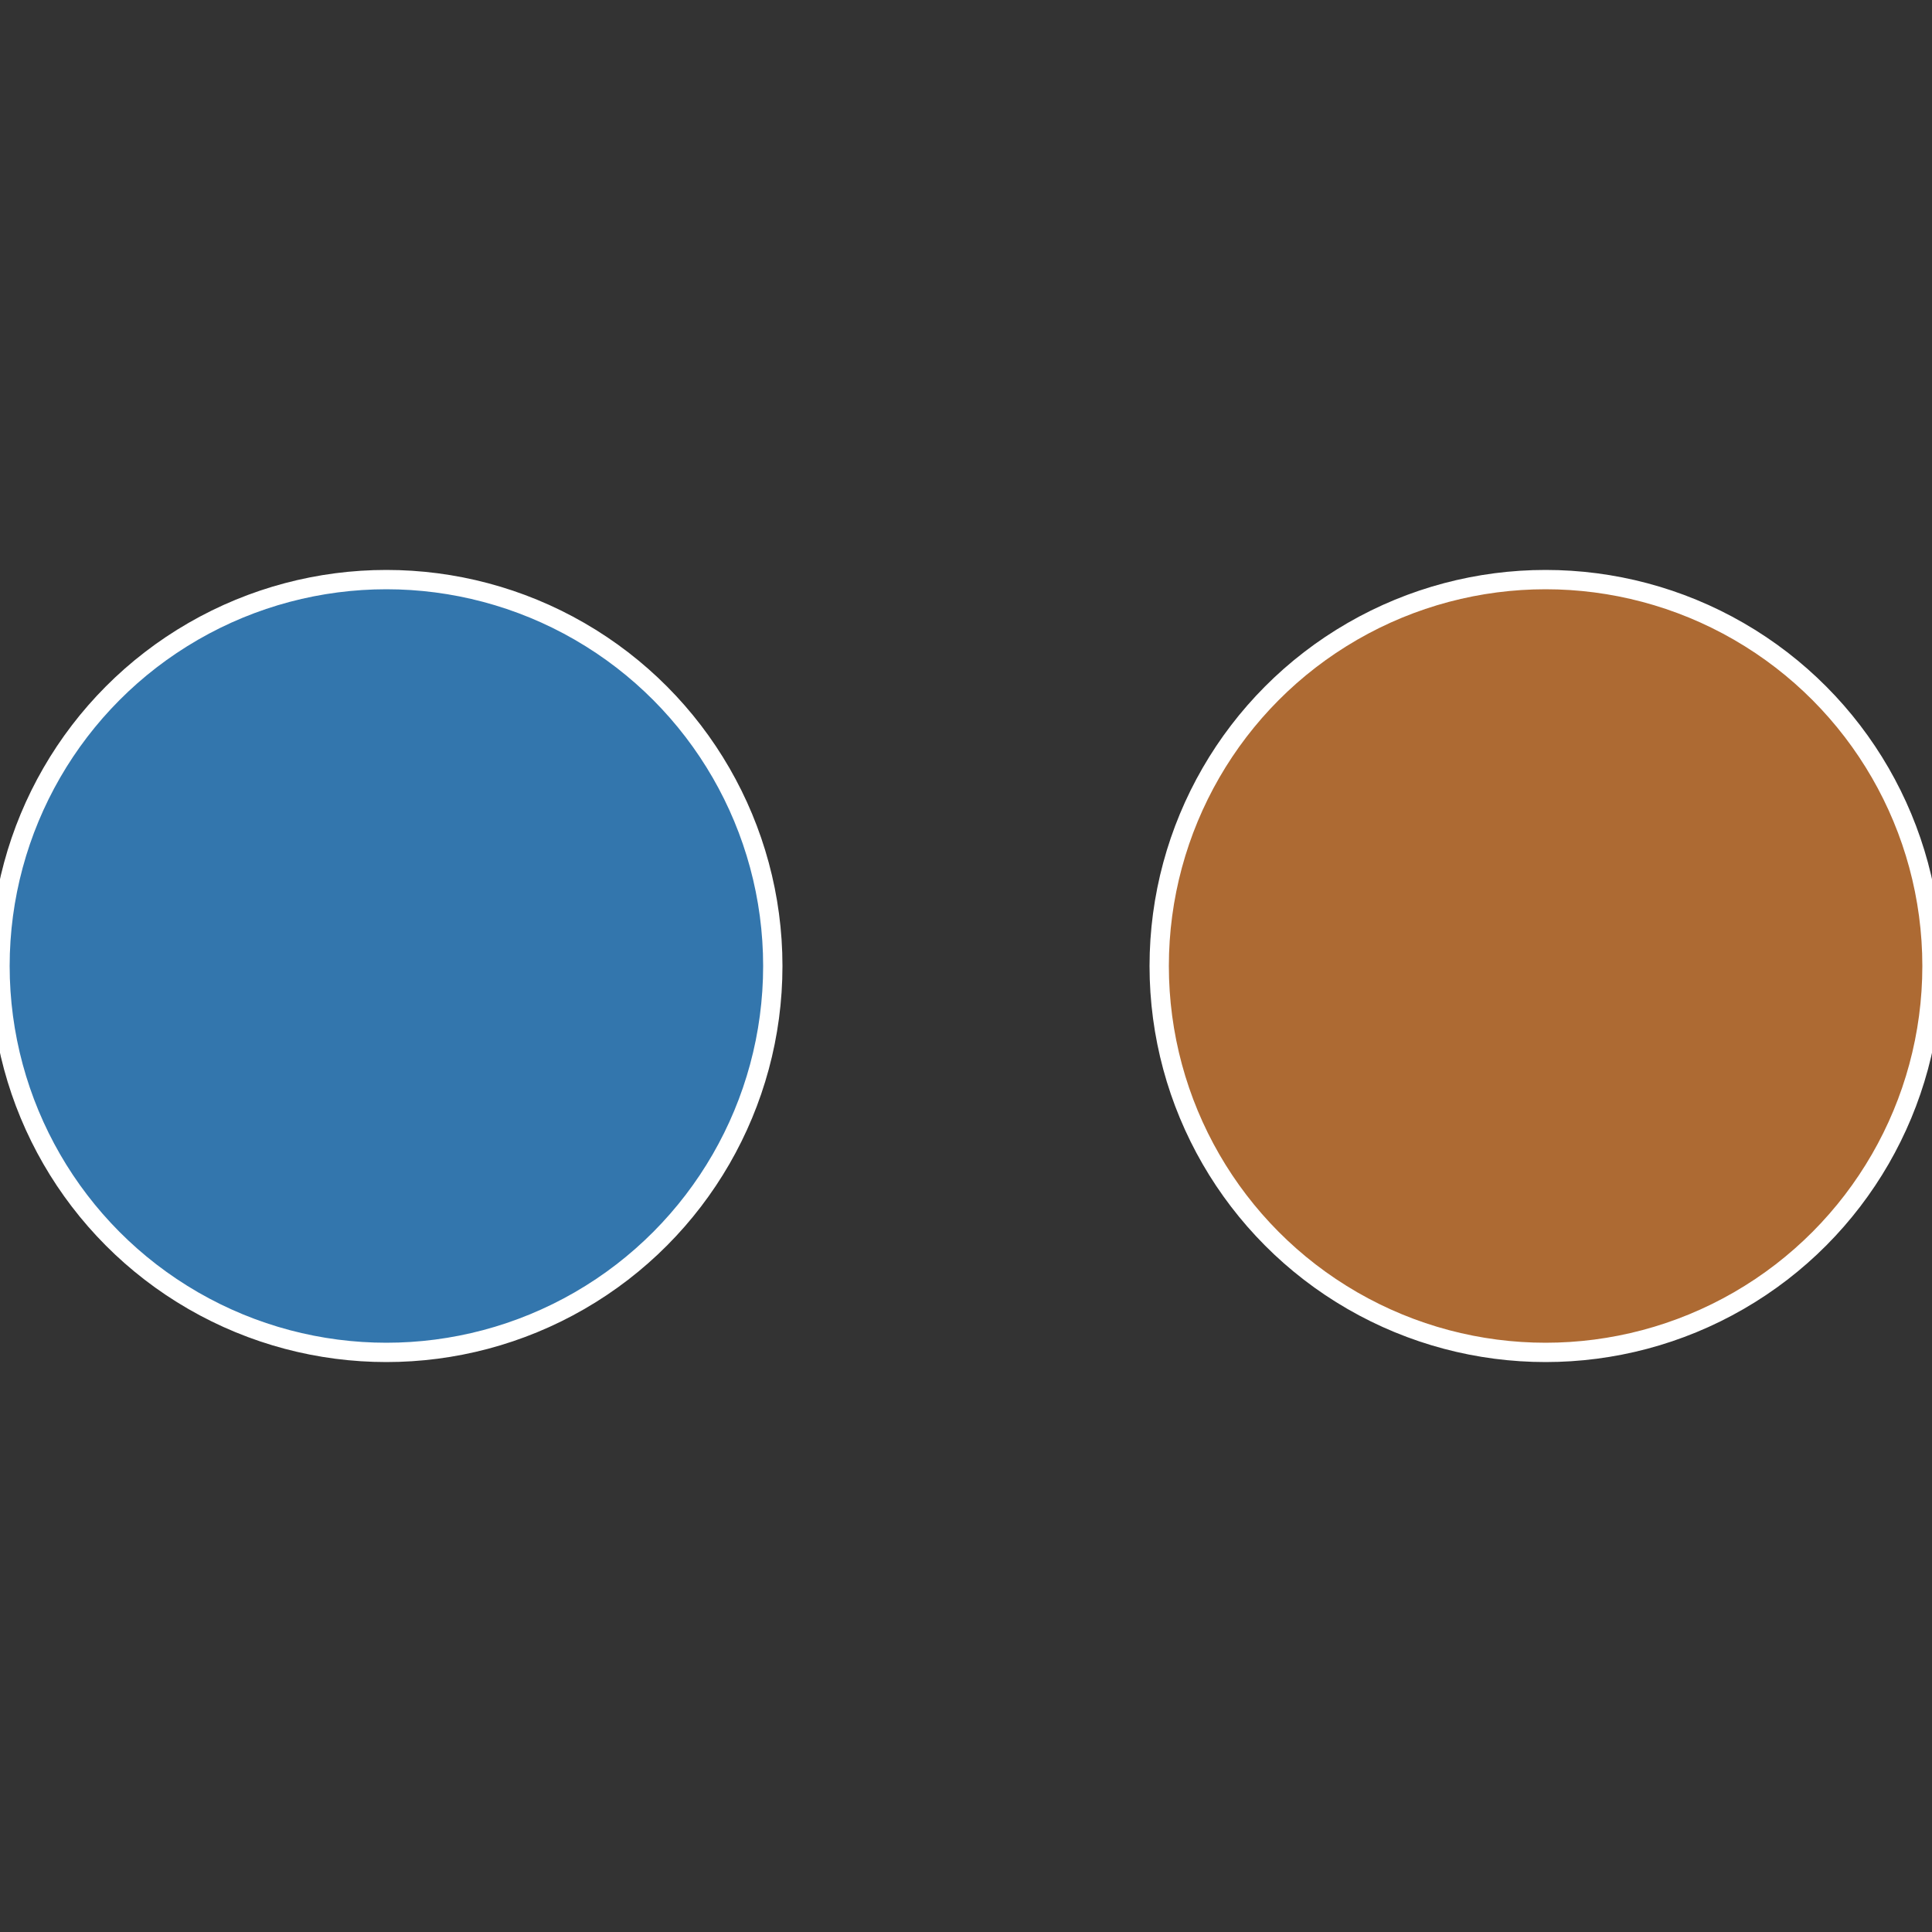
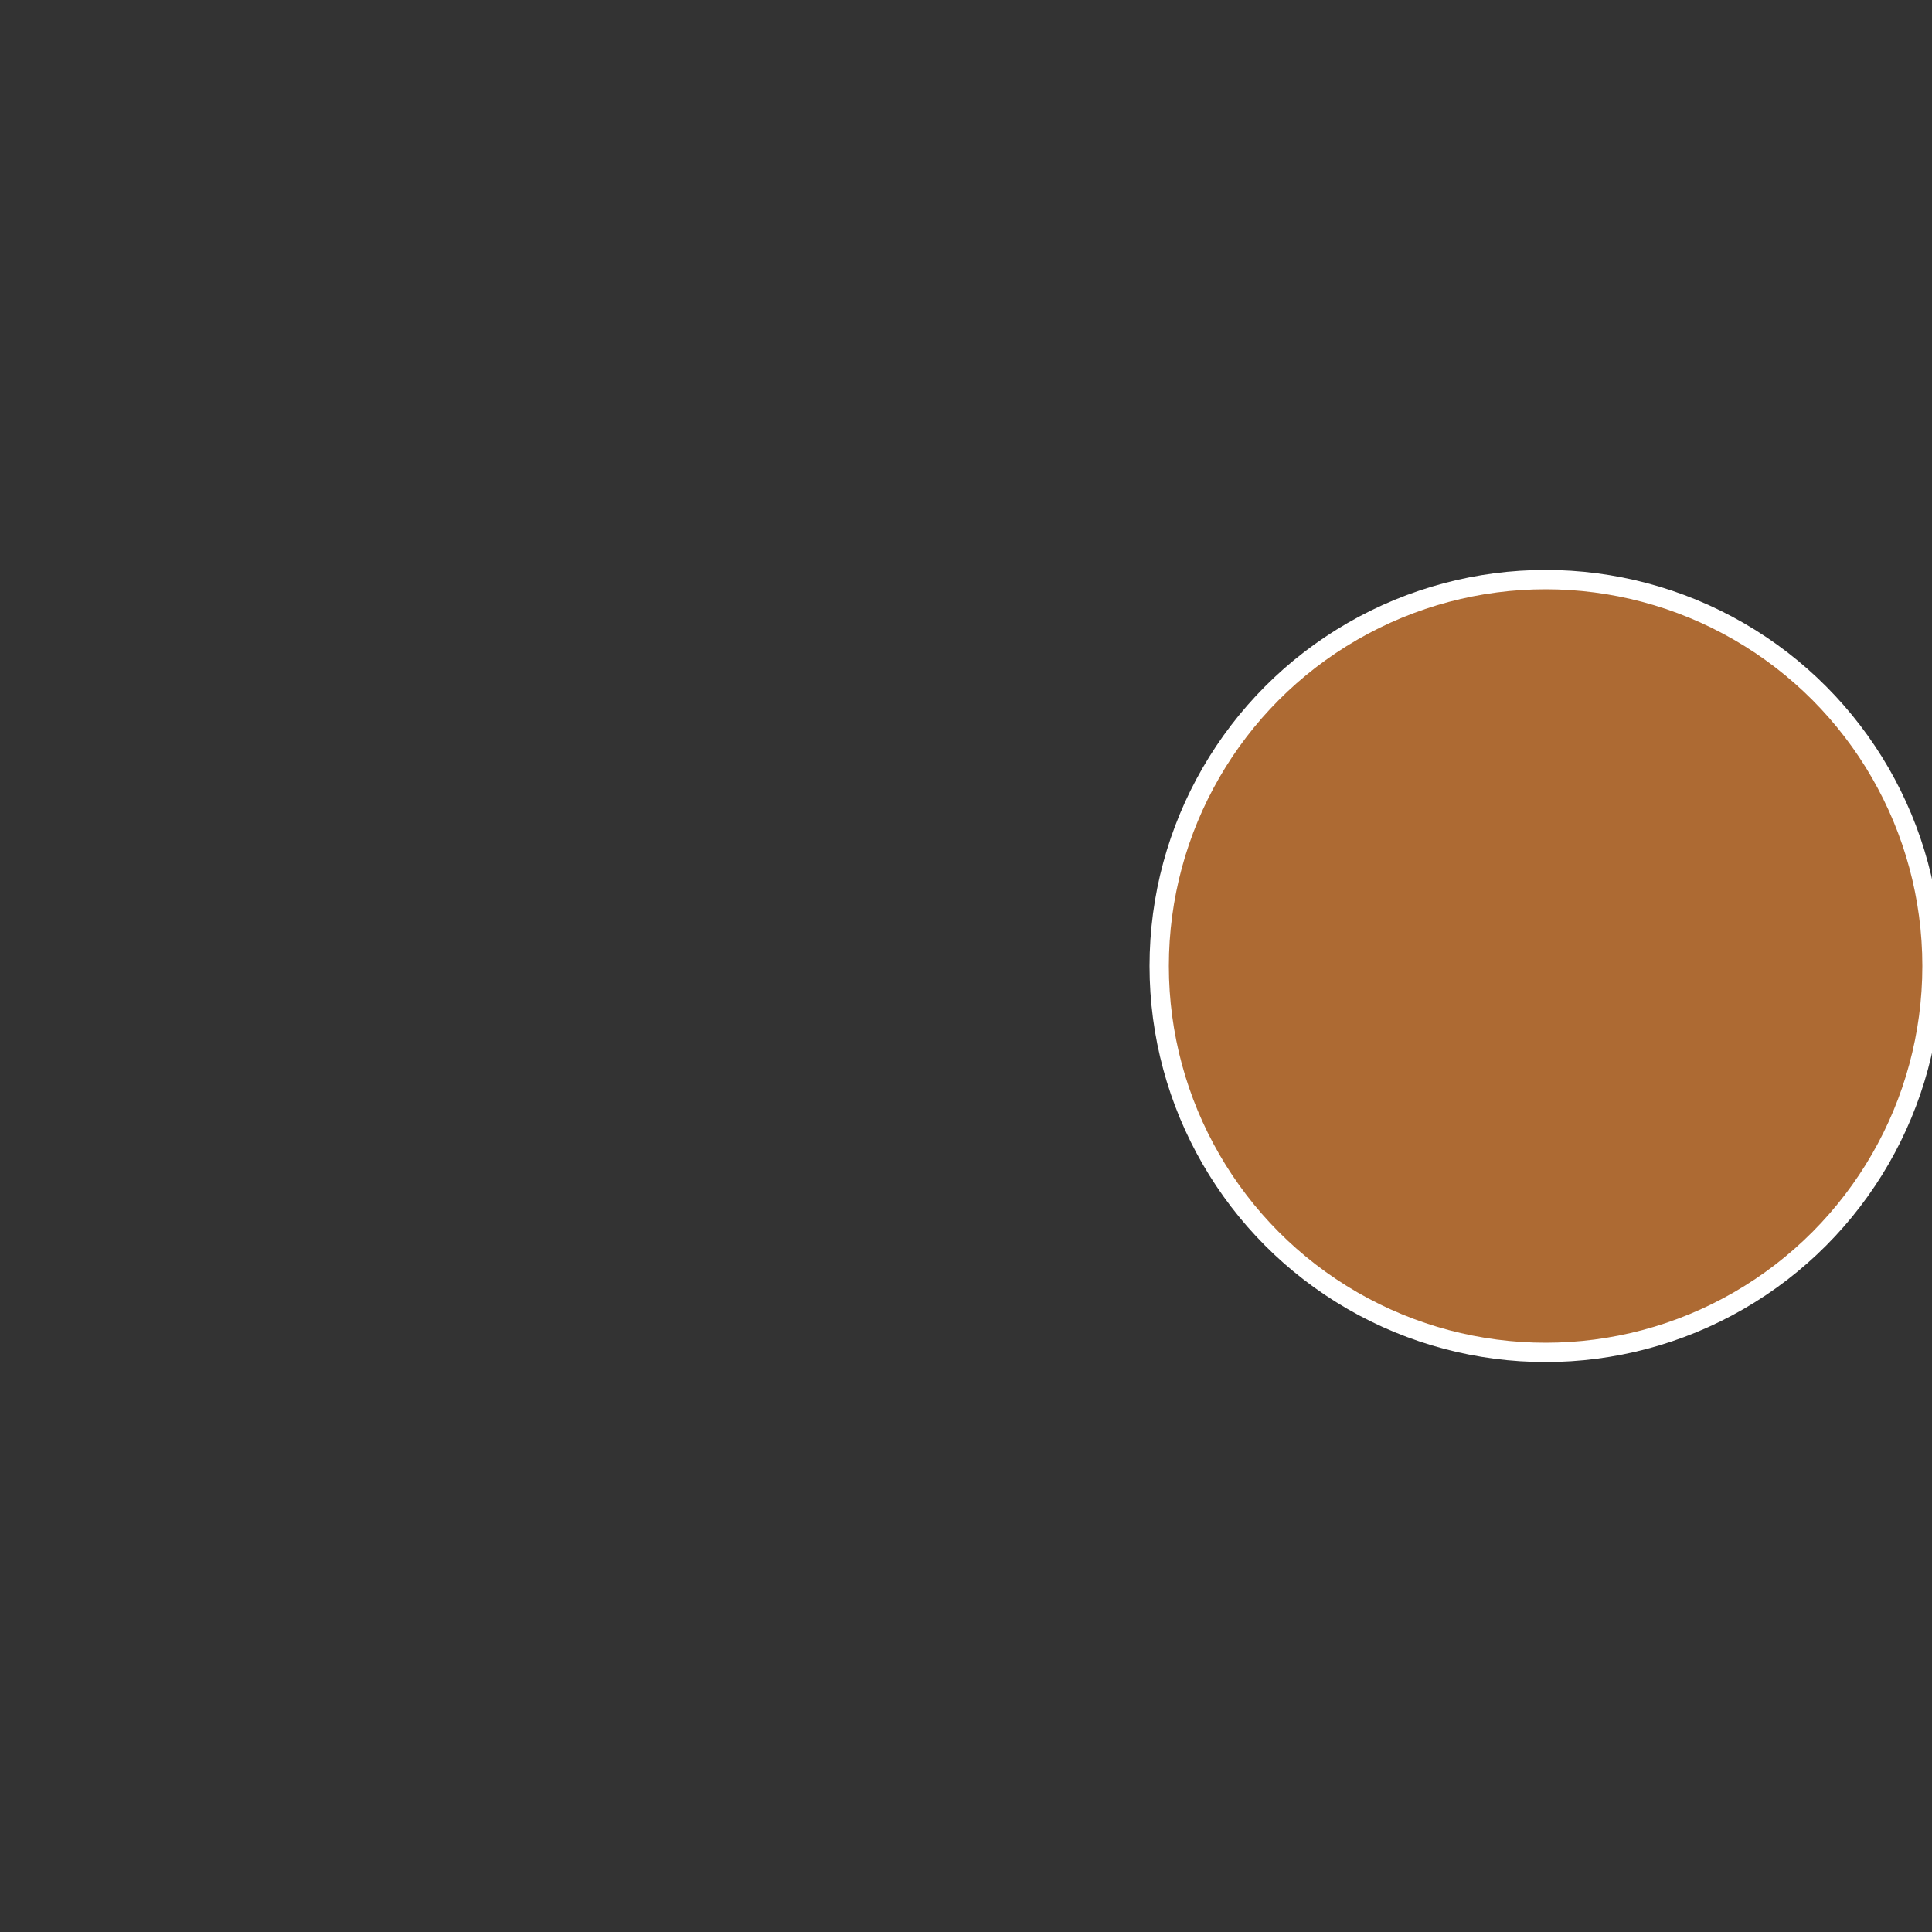
<svg xmlns="http://www.w3.org/2000/svg" width="500" height="500" viewBox="-1 -1 2 2">
  <rect x="-1" y="-1" width="2" height="2" fill="#333333" stroke="none" />
  <circle cx="0.6" cy="0" r="0.4" fill="#ad6a33" stroke="#fff" stroke-width="1%" />
-   <circle cx="-0.6" cy="7.3478807948841E-17" r="0.4" fill="#3376ad" stroke="#fff" stroke-width="1%" />
</svg>